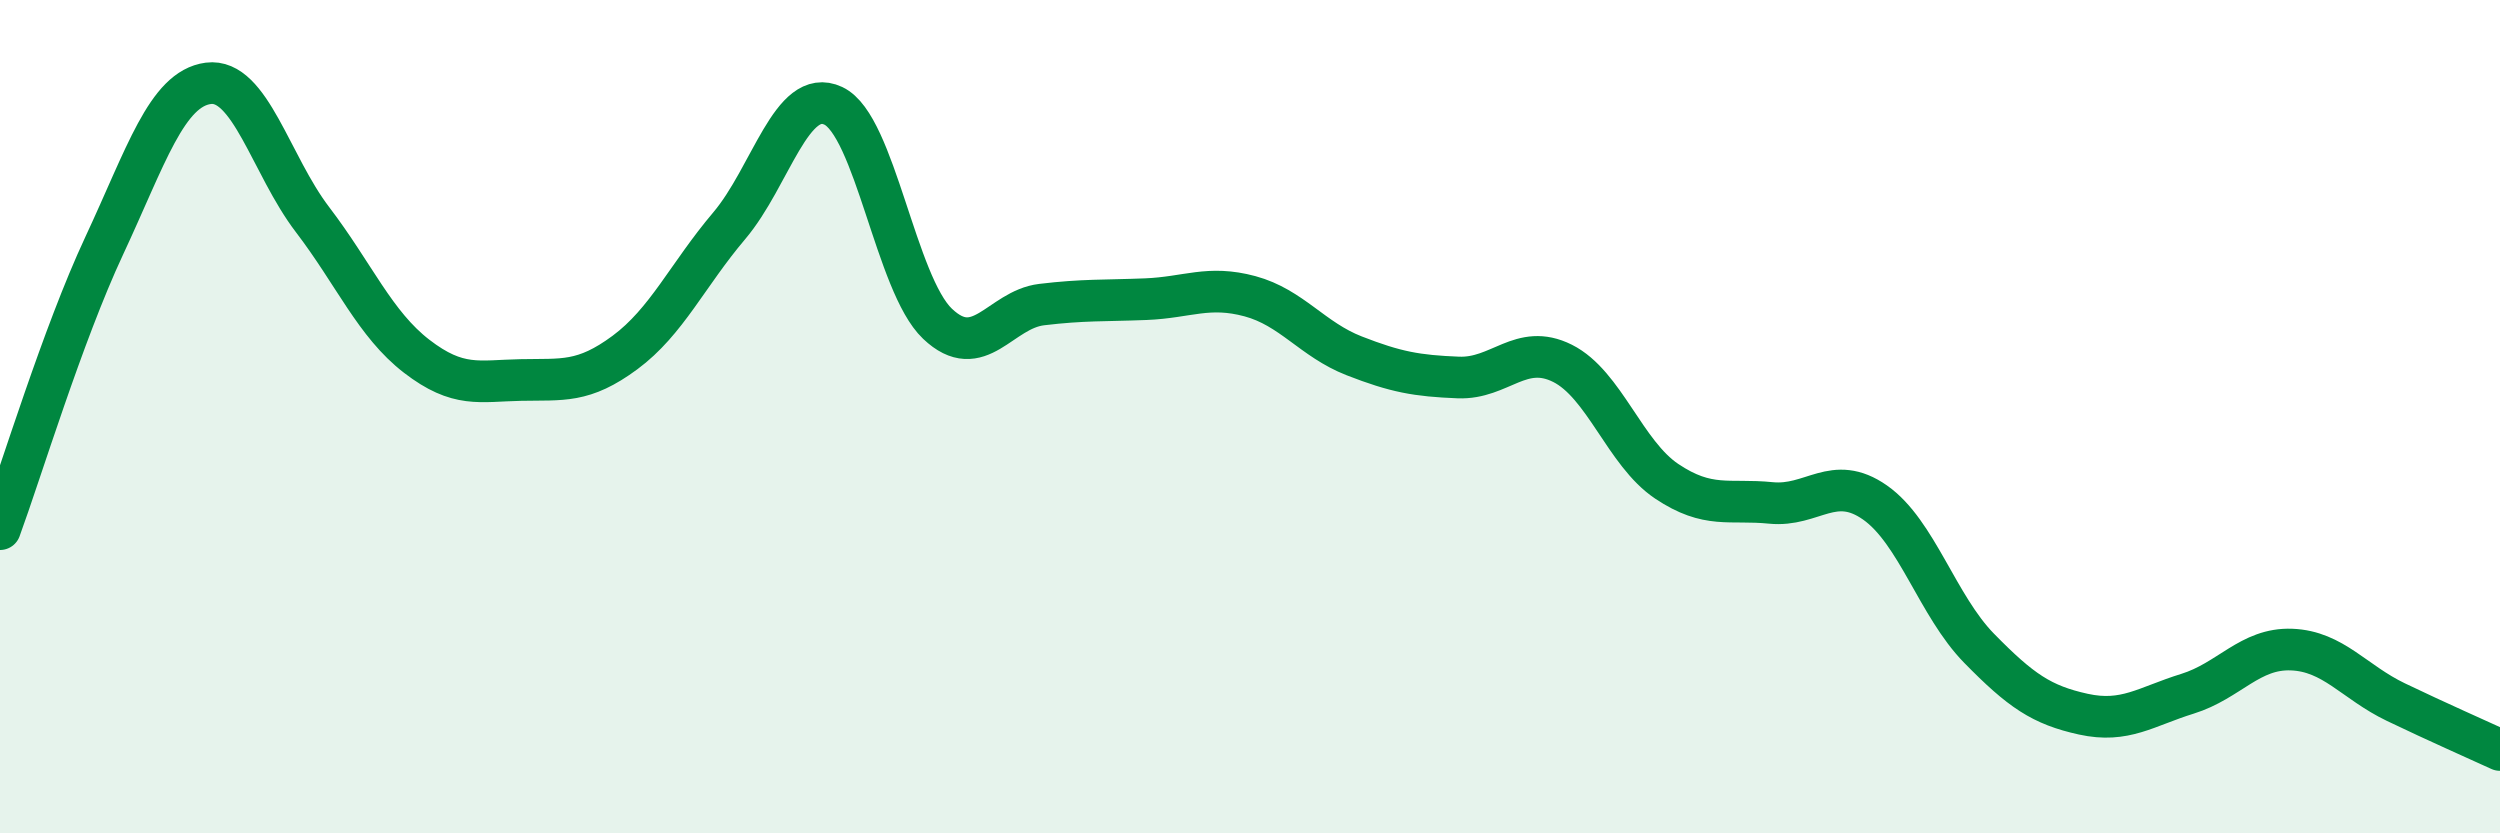
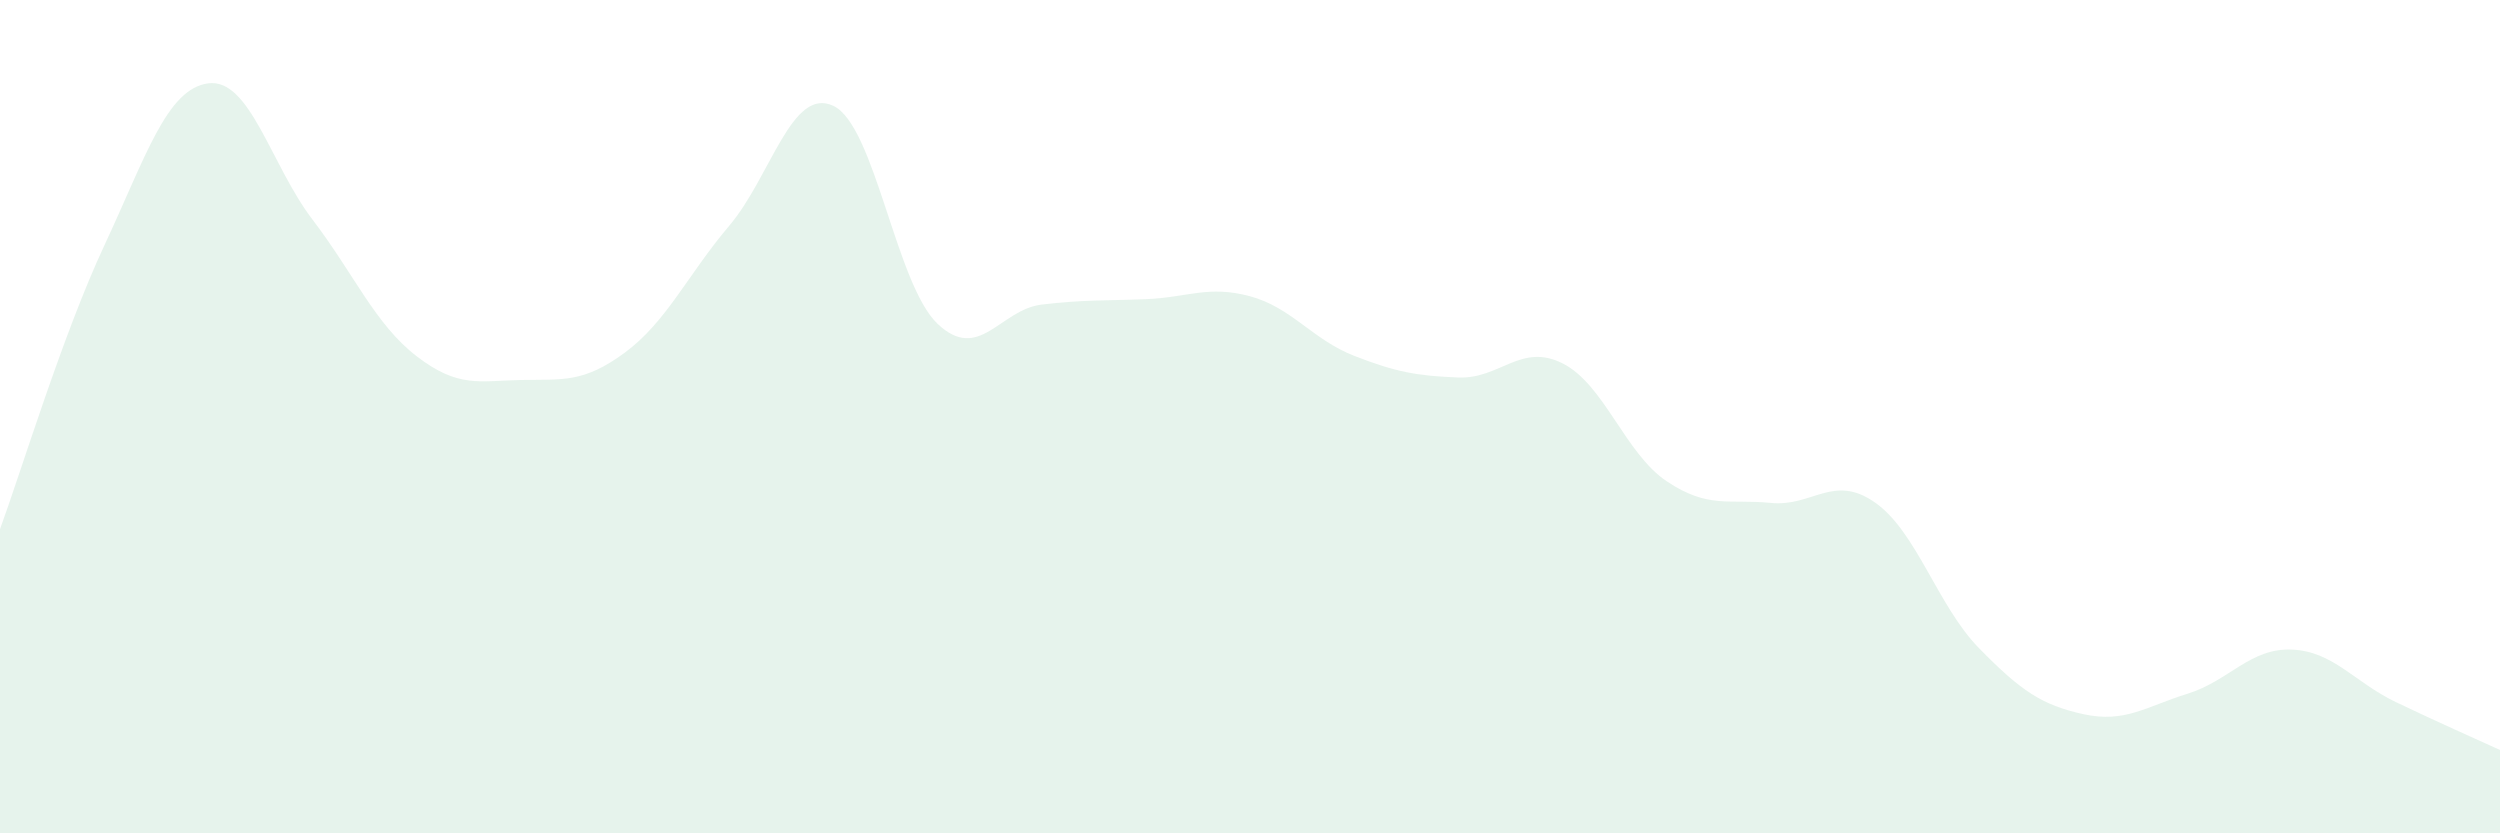
<svg xmlns="http://www.w3.org/2000/svg" width="60" height="20" viewBox="0 0 60 20">
  <path d="M 0,12.7 C 0.5,11.34 1.5,8.04 2.5,5.9 C 3.5,3.76 4,2.13 5,2 C 6,1.87 6.5,3.96 7.5,5.27 C 8.5,6.58 9,7.78 10,8.55 C 11,9.32 11.5,9.14 12.5,9.12 C 13.5,9.1 14,9.2 15,8.46 C 16,7.72 16.5,6.6 17.5,5.42 C 18.5,4.24 19,2.07 20,2.54 C 21,3.01 21.5,6.82 22.5,7.77 C 23.5,8.72 24,7.43 25,7.31 C 26,7.19 26.5,7.22 27.5,7.18 C 28.5,7.14 29,6.84 30,7.11 C 31,7.38 31.5,8.15 32.5,8.54 C 33.5,8.93 34,9.02 35,9.06 C 36,9.1 36.5,8.22 37.5,8.72 C 38.5,9.22 39,10.88 40,11.55 C 41,12.22 41.5,11.97 42.5,12.07 C 43.5,12.17 44,11.36 45,12.06 C 46,12.76 46.5,14.54 47.5,15.56 C 48.5,16.58 49,16.92 50,17.14 C 51,17.36 51.5,16.96 52.5,16.65 C 53.5,16.34 54,15.55 55,15.59 C 56,15.63 56.5,16.37 57.5,16.85 C 58.5,17.33 59.5,17.77 60,18L60 20L0 20Z" fill="#008740" opacity="0.1" stroke-linecap="round" stroke-linejoin="round" />
-   <path d="M 0,12.7 C 0.5,11.34 1.5,8.04 2.5,5.9 C 3.5,3.76 4,2.13 5,2 C 6,1.87 6.5,3.96 7.5,5.27 C 8.5,6.58 9,7.78 10,8.55 C 11,9.32 11.5,9.14 12.5,9.12 C 13.5,9.1 14,9.2 15,8.46 C 16,7.72 16.5,6.6 17.5,5.42 C 18.5,4.24 19,2.07 20,2.54 C 21,3.01 21.5,6.82 22.5,7.77 C 23.5,8.72 24,7.43 25,7.31 C 26,7.19 26.5,7.22 27.5,7.18 C 28.5,7.14 29,6.84 30,7.11 C 31,7.38 31.5,8.15 32.5,8.54 C 33.5,8.93 34,9.02 35,9.06 C 36,9.1 36.5,8.22 37.5,8.72 C 38.5,9.22 39,10.88 40,11.55 C 41,12.22 41.5,11.97 42.5,12.07 C 43.5,12.17 44,11.36 45,12.06 C 46,12.76 46.5,14.54 47.5,15.56 C 48.5,16.58 49,16.92 50,17.14 C 51,17.36 51.5,16.96 52.5,16.65 C 53.5,16.34 54,15.55 55,15.59 C 56,15.63 56.5,16.37 57.5,16.85 C 58.5,17.33 59.5,17.77 60,18" stroke="#008740" stroke-width="1" fill="none" stroke-linecap="round" stroke-linejoin="round" />
</svg>